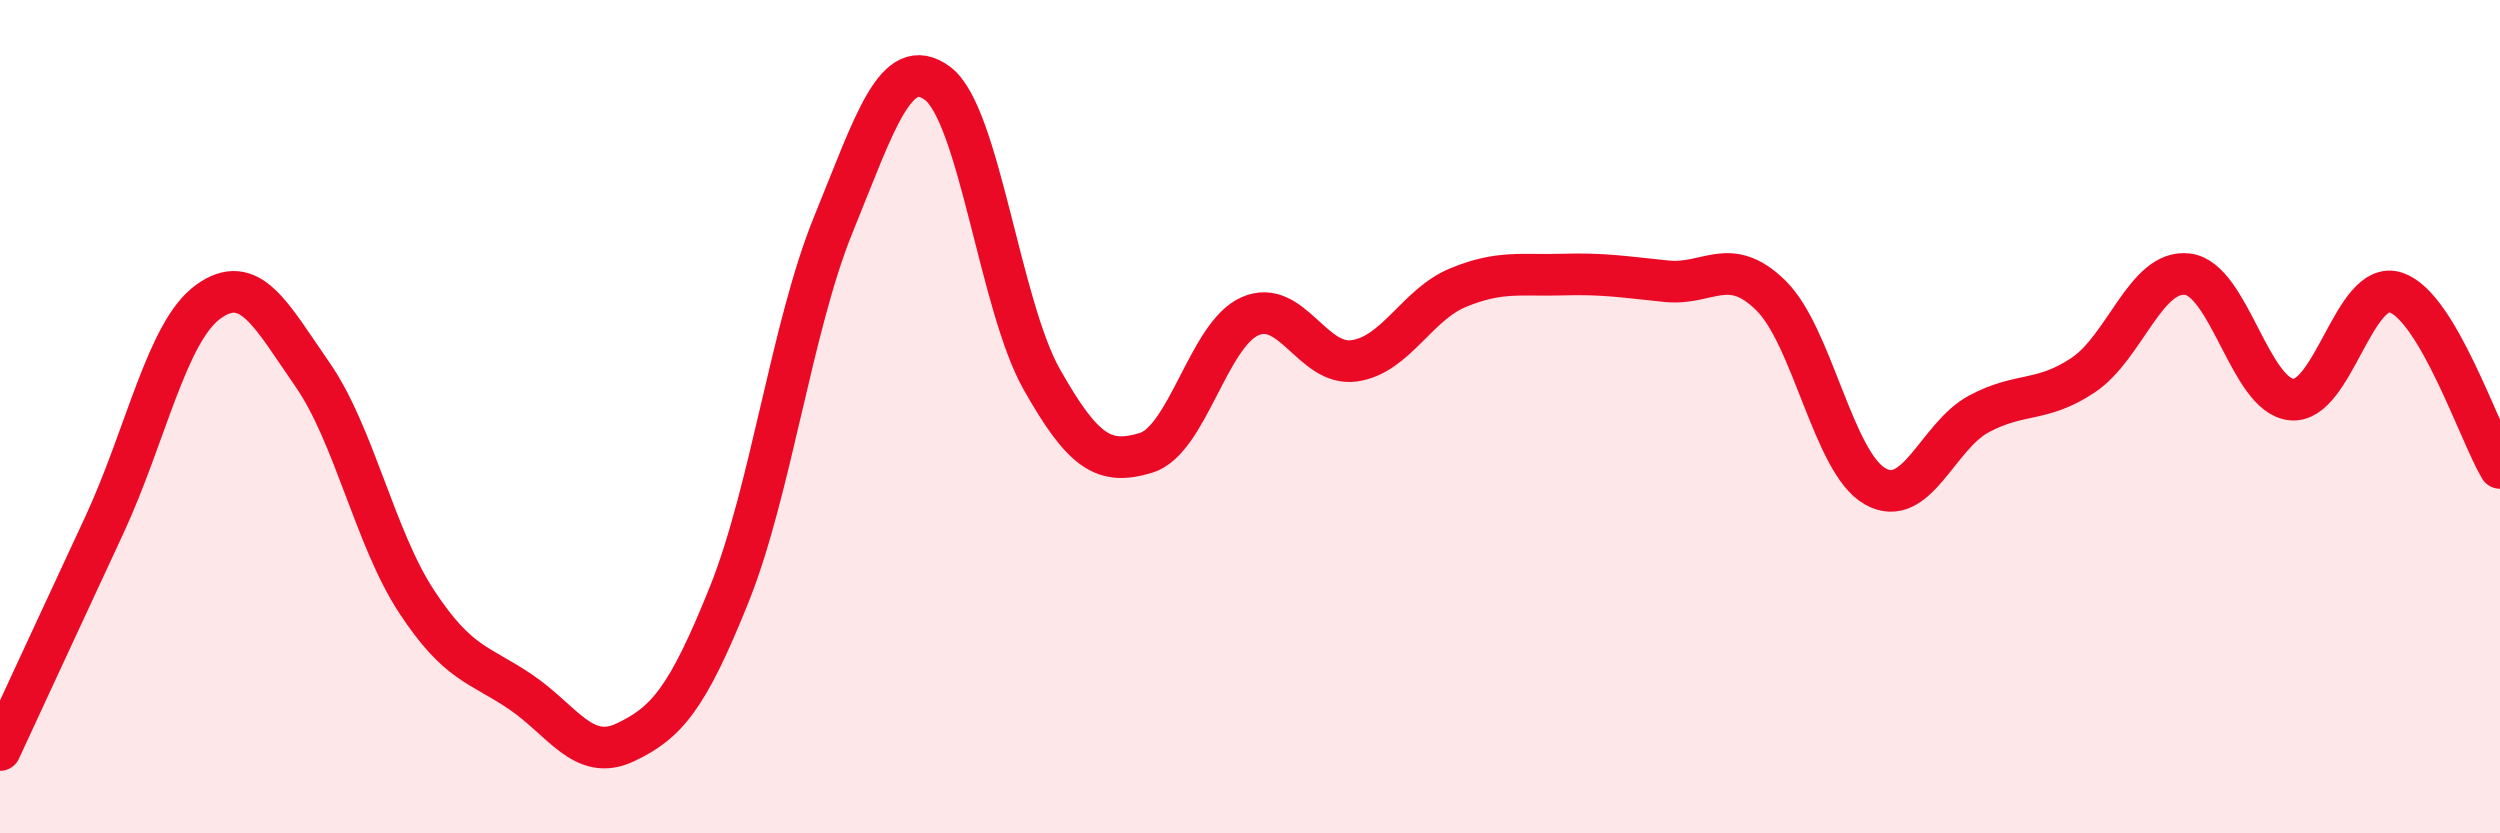
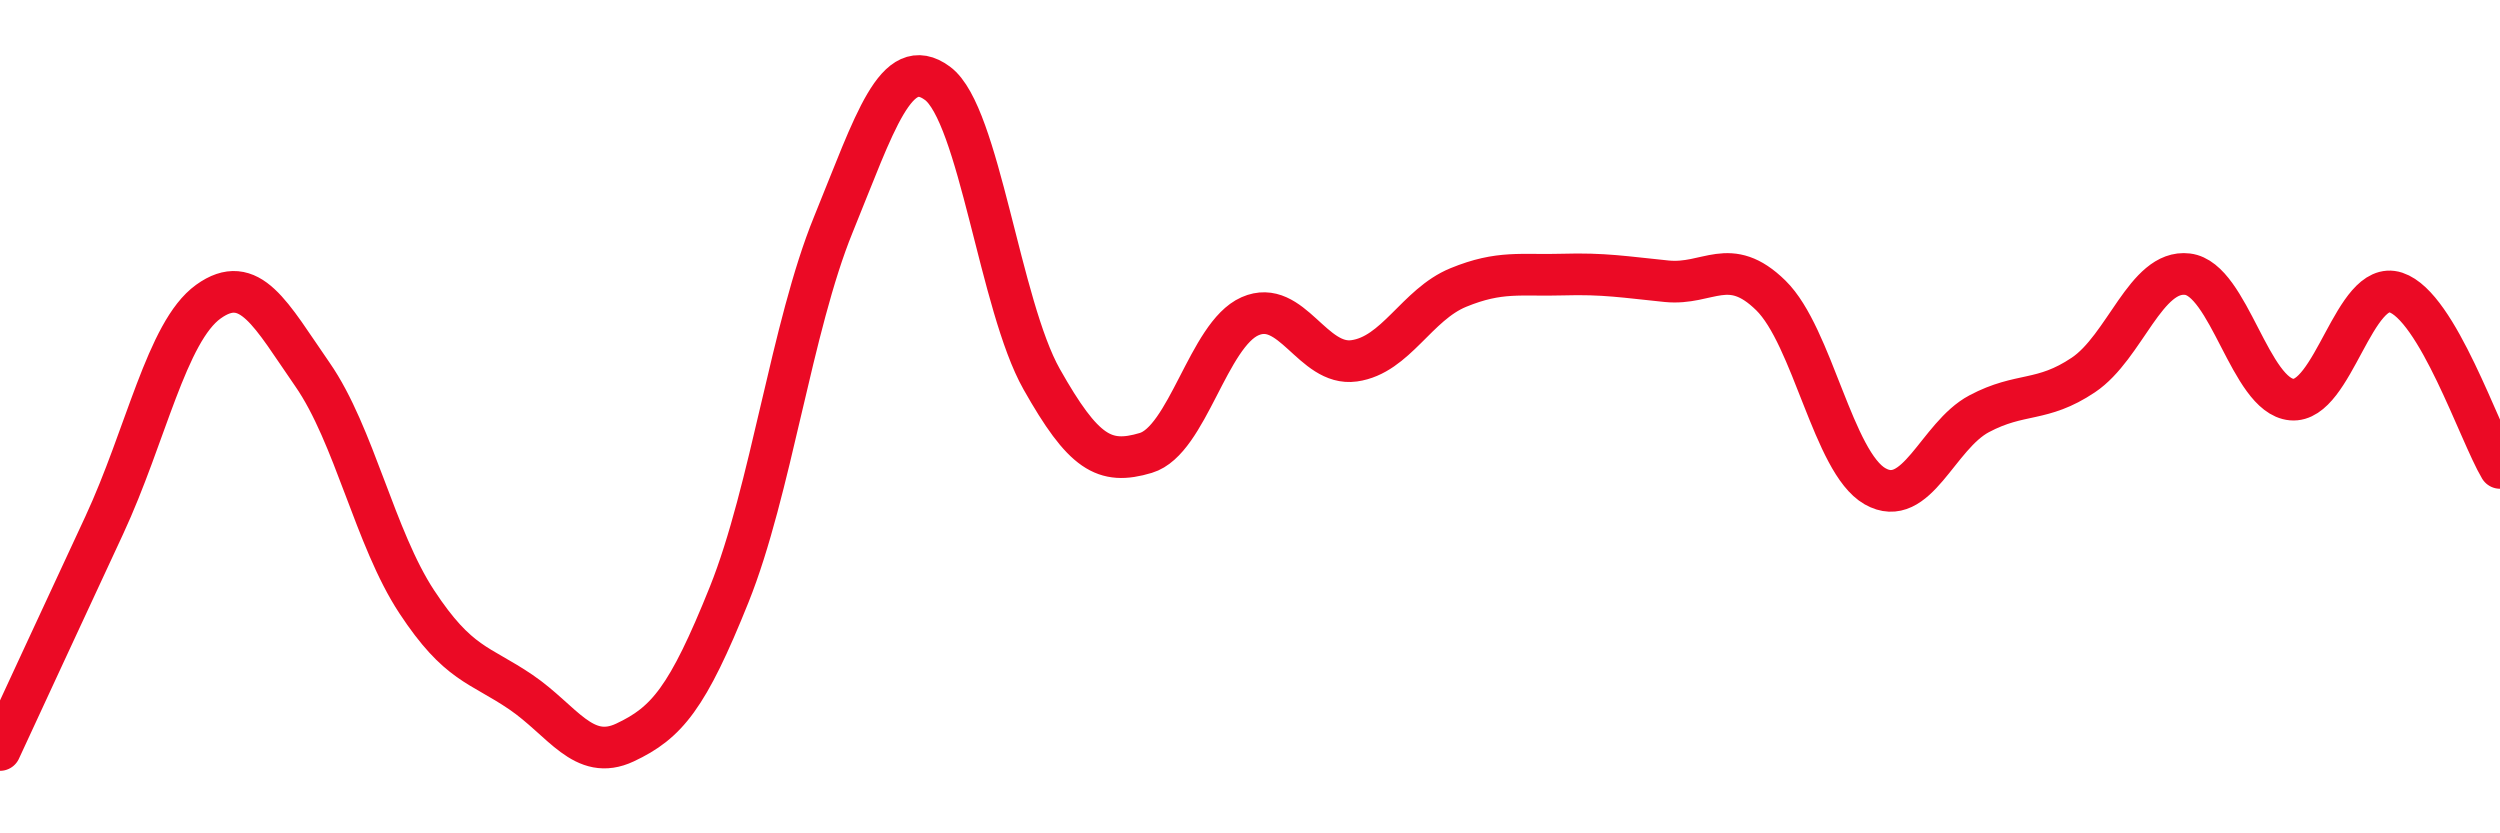
<svg xmlns="http://www.w3.org/2000/svg" width="60" height="20" viewBox="0 0 60 20">
-   <path d="M 0,18 C 0.5,16.92 1.5,14.76 2.5,12.61 C 3.5,10.46 4,7.96 5,7.24 C 6,6.52 6.5,7.55 7.5,8.99 C 8.5,10.43 9,12.92 10,14.44 C 11,15.96 11.5,15.93 12.5,16.61 C 13.5,17.29 14,18.29 15,17.82 C 16,17.35 16.5,16.76 17.5,14.27 C 18.5,11.78 19,7.84 20,5.39 C 21,2.94 21.5,1.26 22.5,2 C 23.5,2.74 24,7.33 25,9.1 C 26,10.87 26.5,11.17 27.5,10.87 C 28.5,10.57 29,8.03 30,7.59 C 31,7.15 31.5,8.8 32.5,8.66 C 33.5,8.52 34,7.31 35,6.9 C 36,6.49 36.5,6.62 37.5,6.59 C 38.5,6.56 39,6.65 40,6.75 C 41,6.85 41.5,6.11 42.5,7.09 C 43.5,8.07 44,11.1 45,11.67 C 46,12.24 46.5,10.46 47.5,9.93 C 48.5,9.4 49,9.67 50,9 C 51,8.33 51.5,6.46 52.5,6.58 C 53.5,6.7 54,9.5 55,9.59 C 56,9.68 56.5,6.69 57.5,7.02 C 58.5,7.35 59.5,10.39 60,11.23L60 20L0 20Z" fill="#EB0A25" opacity="0.1" stroke-linecap="round" stroke-linejoin="round" />
  <path d="M 0,18 C 0.5,16.92 1.5,14.76 2.5,12.61 C 3.5,10.46 4,7.96 5,7.24 C 6,6.52 6.5,7.55 7.5,8.99 C 8.5,10.43 9,12.92 10,14.44 C 11,15.96 11.5,15.93 12.5,16.61 C 13.5,17.29 14,18.29 15,17.82 C 16,17.35 16.5,16.76 17.5,14.27 C 18.5,11.78 19,7.84 20,5.39 C 21,2.94 21.5,1.26 22.5,2 C 23.5,2.74 24,7.33 25,9.1 C 26,10.87 26.5,11.17 27.5,10.87 C 28.5,10.57 29,8.03 30,7.59 C 31,7.15 31.5,8.8 32.5,8.66 C 33.5,8.52 34,7.31 35,6.9 C 36,6.49 36.5,6.62 37.5,6.59 C 38.5,6.56 39,6.65 40,6.75 C 41,6.85 41.5,6.11 42.5,7.09 C 43.5,8.07 44,11.1 45,11.67 C 46,12.24 46.5,10.46 47.5,9.93 C 48.5,9.4 49,9.67 50,9 C 51,8.33 51.5,6.46 52.5,6.58 C 53.5,6.7 54,9.5 55,9.59 C 56,9.68 56.5,6.69 57.5,7.02 C 58.5,7.35 59.5,10.39 60,11.23" stroke="#EB0A25" stroke-width="1" fill="none" stroke-linecap="round" stroke-linejoin="round" />
</svg>